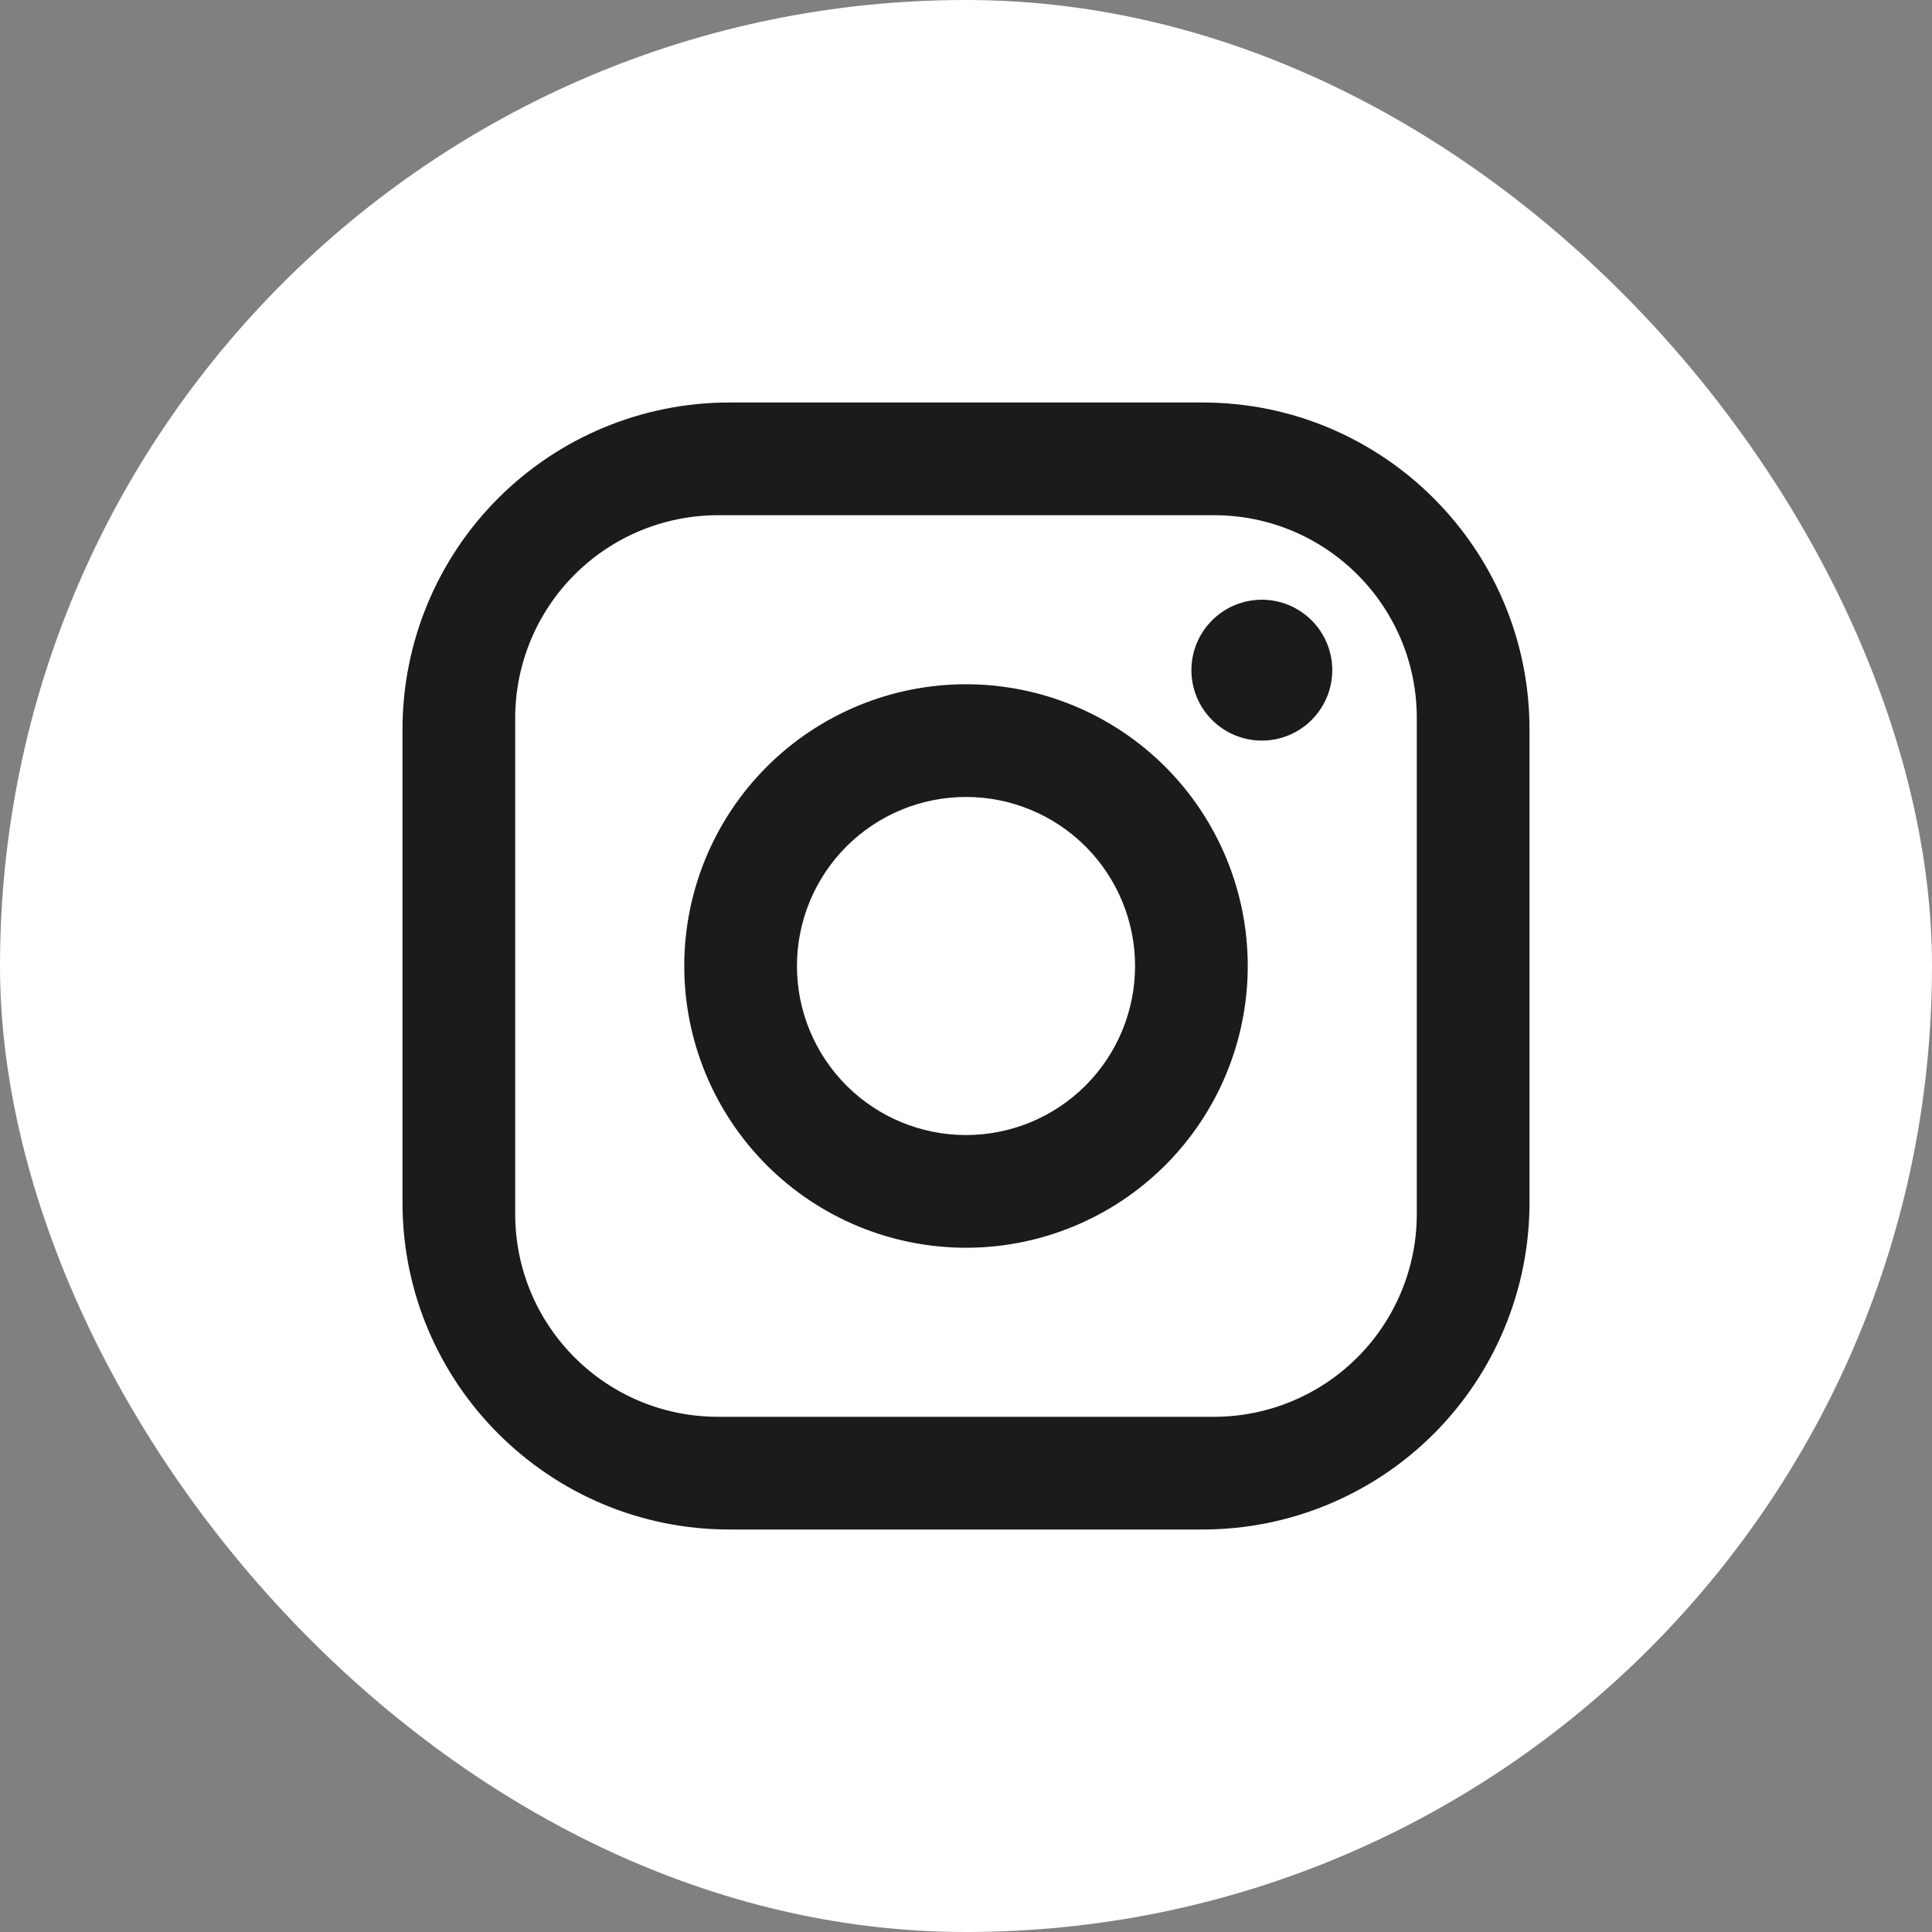
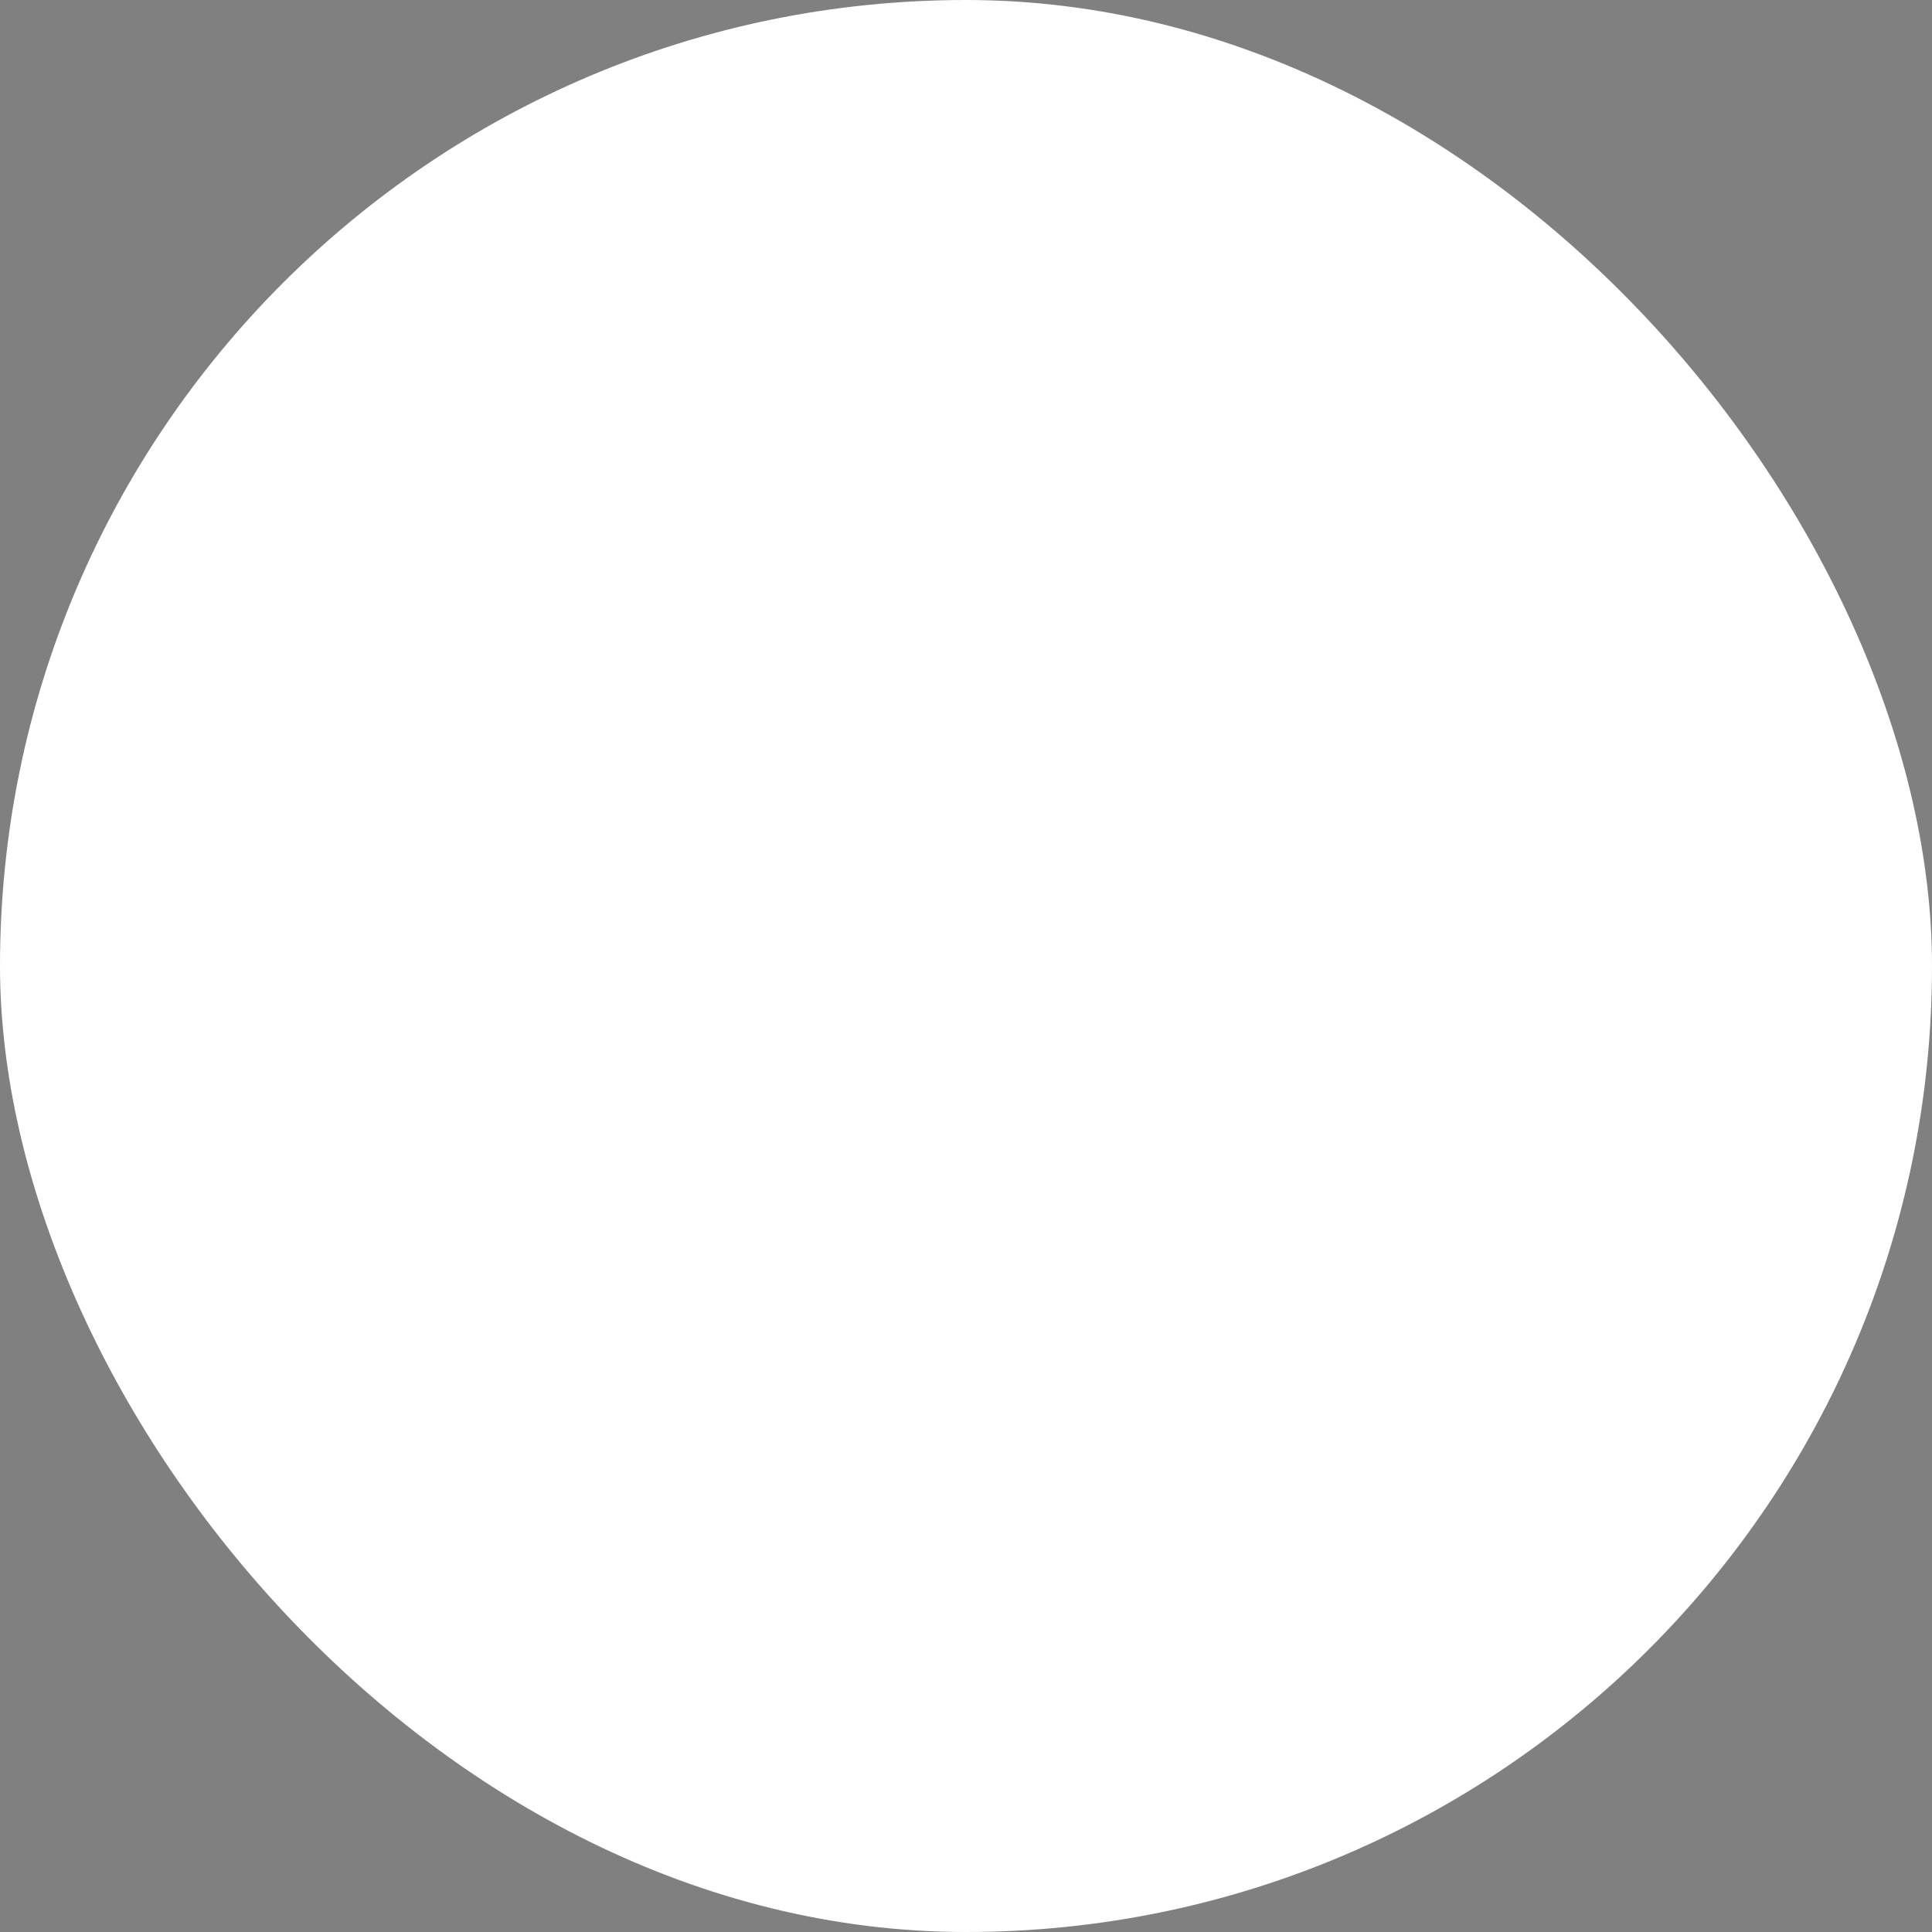
<svg xmlns="http://www.w3.org/2000/svg" width="48" height="48" viewBox="0 0 48 48" fill="none">
  <rect x="0" y="0" width="48" height="48" fill="#808080" stroke="none" />
  <rect width="48" height="48" rx="24" fill="white" />
-   <path d="M18.12 10H29.88C34.36 10 38 13.64 38 18.12V29.88C38 32.034 37.145 34.099 35.622 35.622C34.099 37.145 32.034 38 29.88 38H18.12C13.64 38 10 34.36 10 29.88V18.12C10 15.966 10.855 13.901 12.378 12.378C13.901 10.855 15.966 10 18.12 10ZM17.84 12.8C16.503 12.8 15.221 13.331 14.276 14.276C13.331 15.221 12.8 16.503 12.8 17.84V30.16C12.8 32.946 15.054 35.2 17.84 35.2H30.16C31.497 35.2 32.779 34.669 33.724 33.724C34.669 32.779 35.2 31.497 35.2 30.16V17.84C35.2 15.054 32.946 12.8 30.16 12.8H17.84ZM31.35 14.9C31.814 14.9 32.259 15.084 32.587 15.413C32.916 15.741 33.1 16.186 33.1 16.65C33.1 17.114 32.916 17.559 32.587 17.887C32.259 18.216 31.814 18.4 31.35 18.4C30.886 18.4 30.441 18.216 30.113 17.887C29.784 17.559 29.6 17.114 29.6 16.65C29.6 16.186 29.784 15.741 30.113 15.413C30.441 15.084 30.886 14.9 31.35 14.9ZM24 17C25.857 17 27.637 17.738 28.95 19.05C30.262 20.363 31 22.143 31 24C31 25.857 30.262 27.637 28.95 28.95C27.637 30.262 25.857 31 24 31C22.143 31 20.363 30.262 19.05 28.95C17.738 27.637 17 25.857 17 24C17 22.143 17.738 20.363 19.05 19.05C20.363 17.738 22.143 17 24 17ZM24 19.8C22.886 19.8 21.818 20.242 21.03 21.03C20.242 21.818 19.8 22.886 19.8 24C19.8 25.114 20.242 26.182 21.03 26.97C21.818 27.758 22.886 28.2 24 28.2C25.114 28.2 26.182 27.758 26.97 26.97C27.758 26.182 28.2 25.114 28.2 24C28.2 22.886 27.758 21.818 26.97 21.03C26.182 20.242 25.114 19.8 24 19.8Z" fill="#1B1B1B" />
</svg>